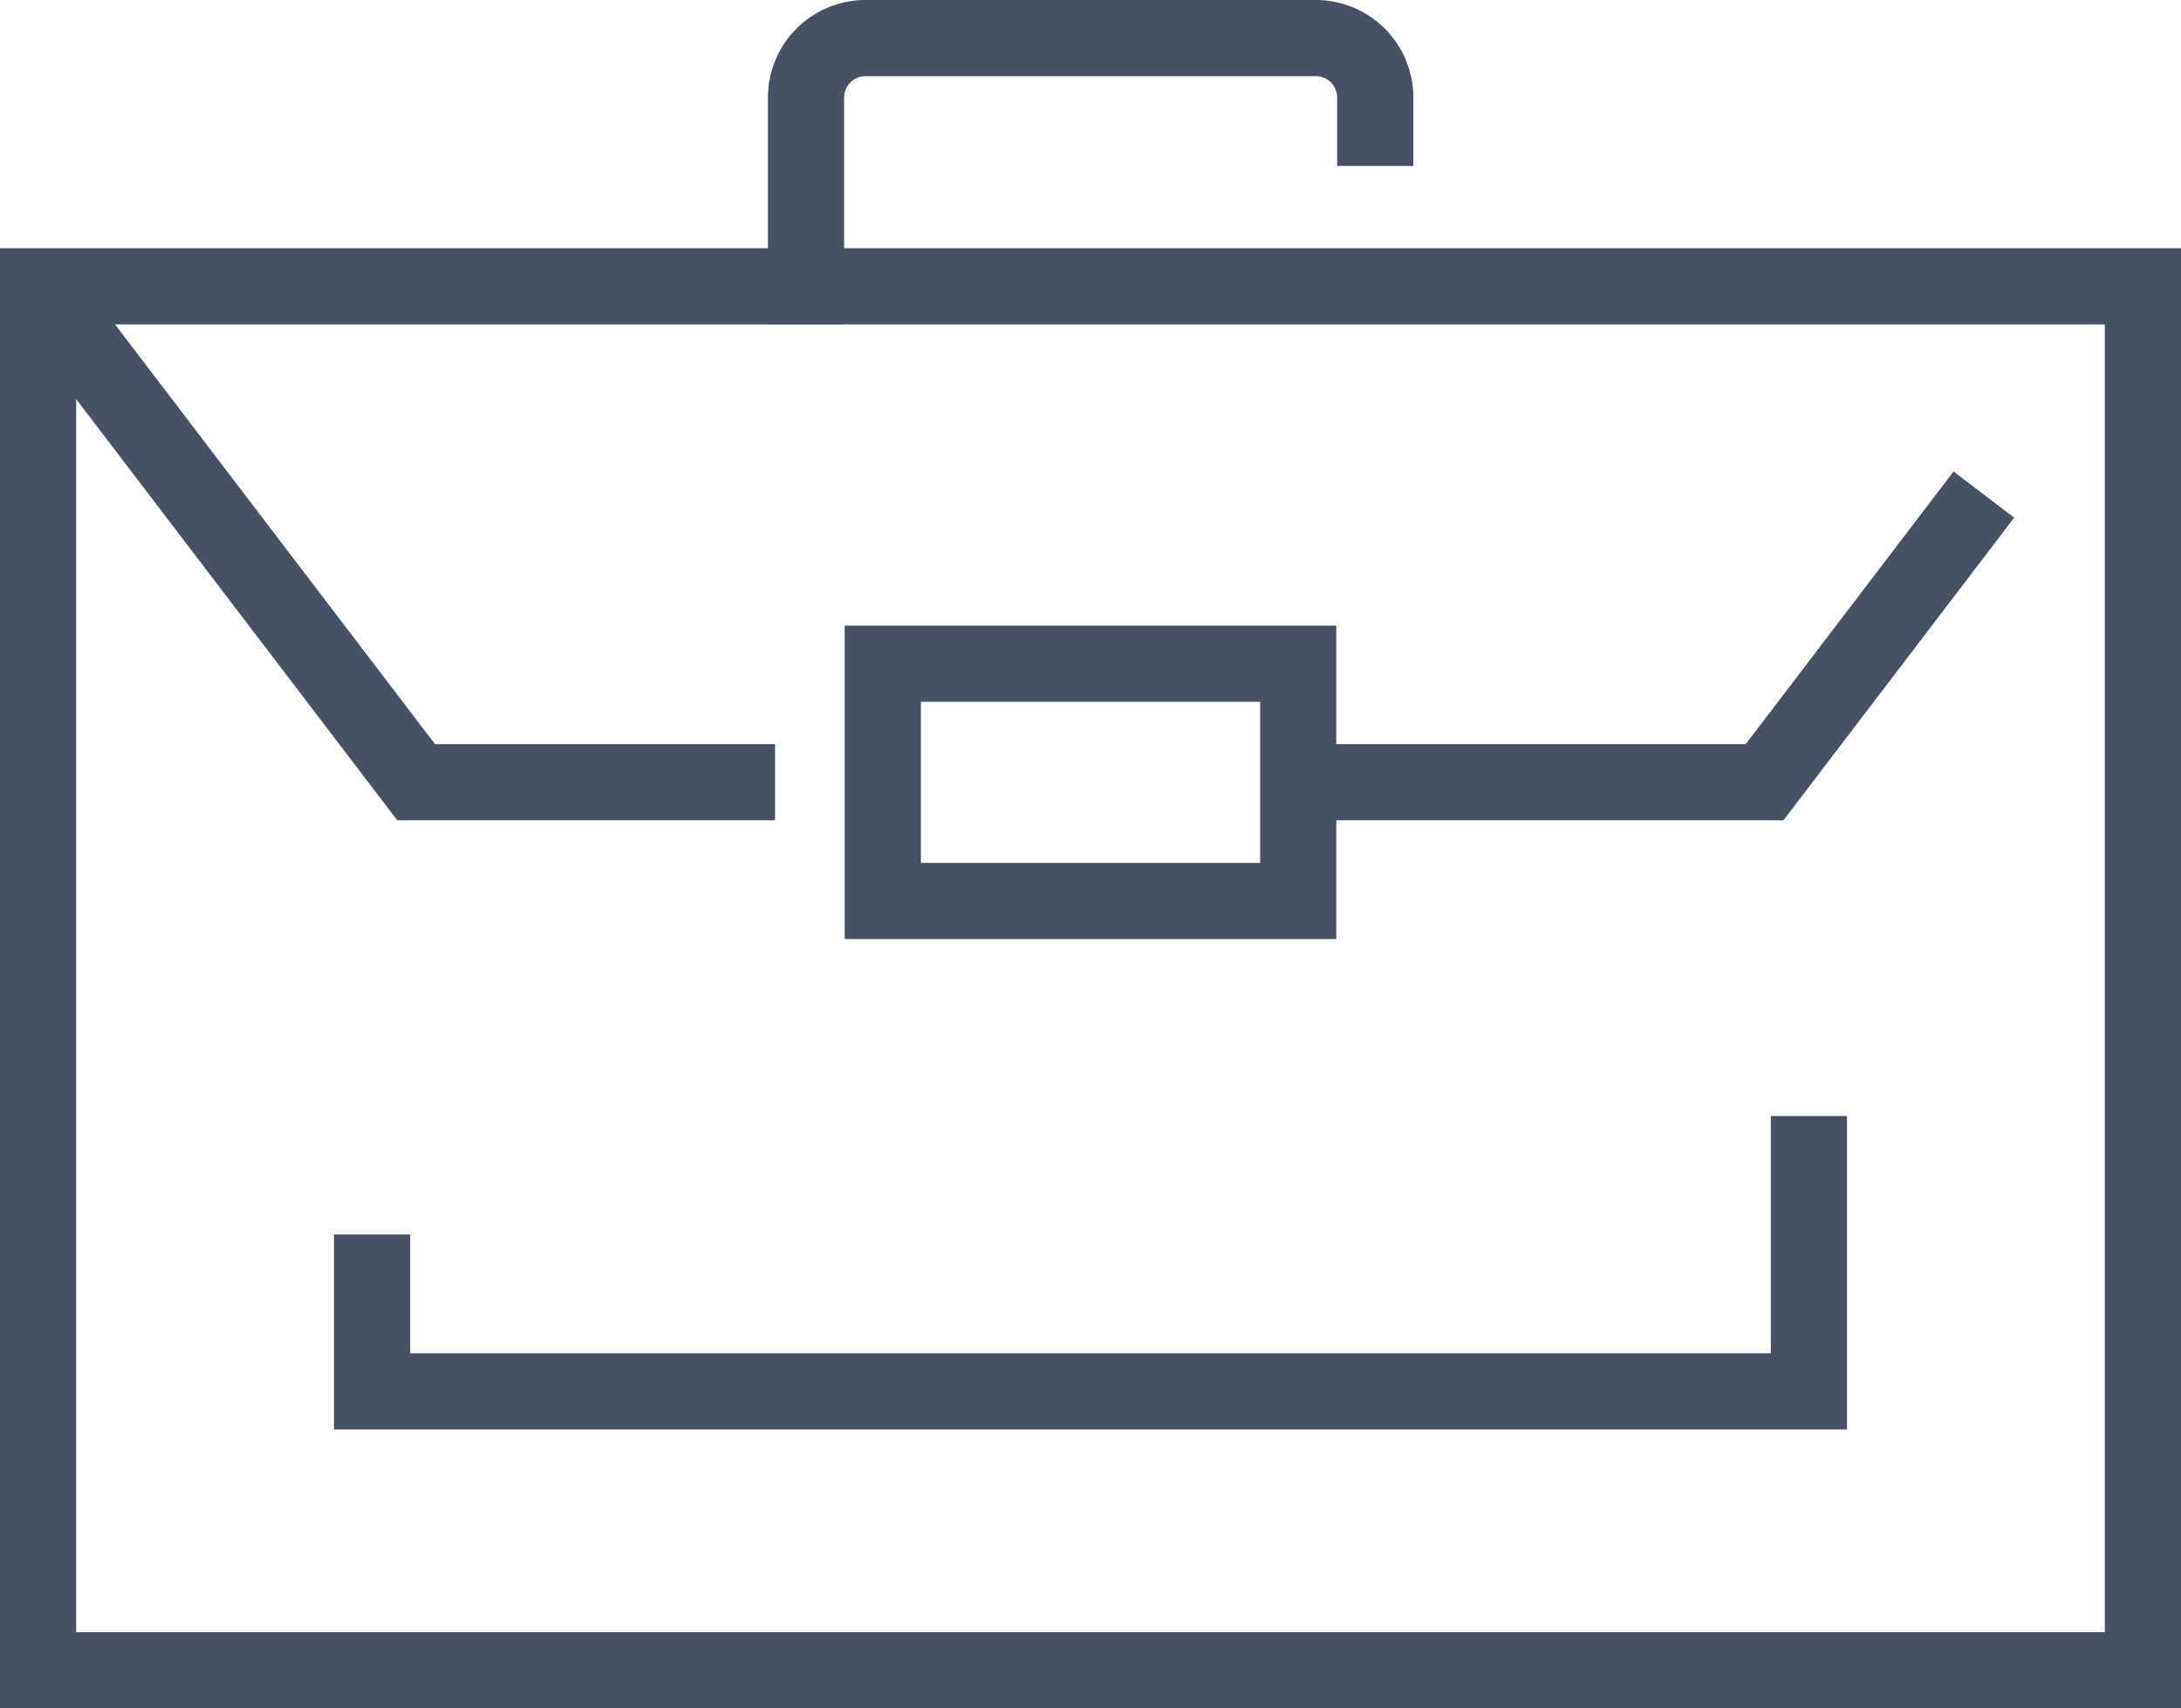
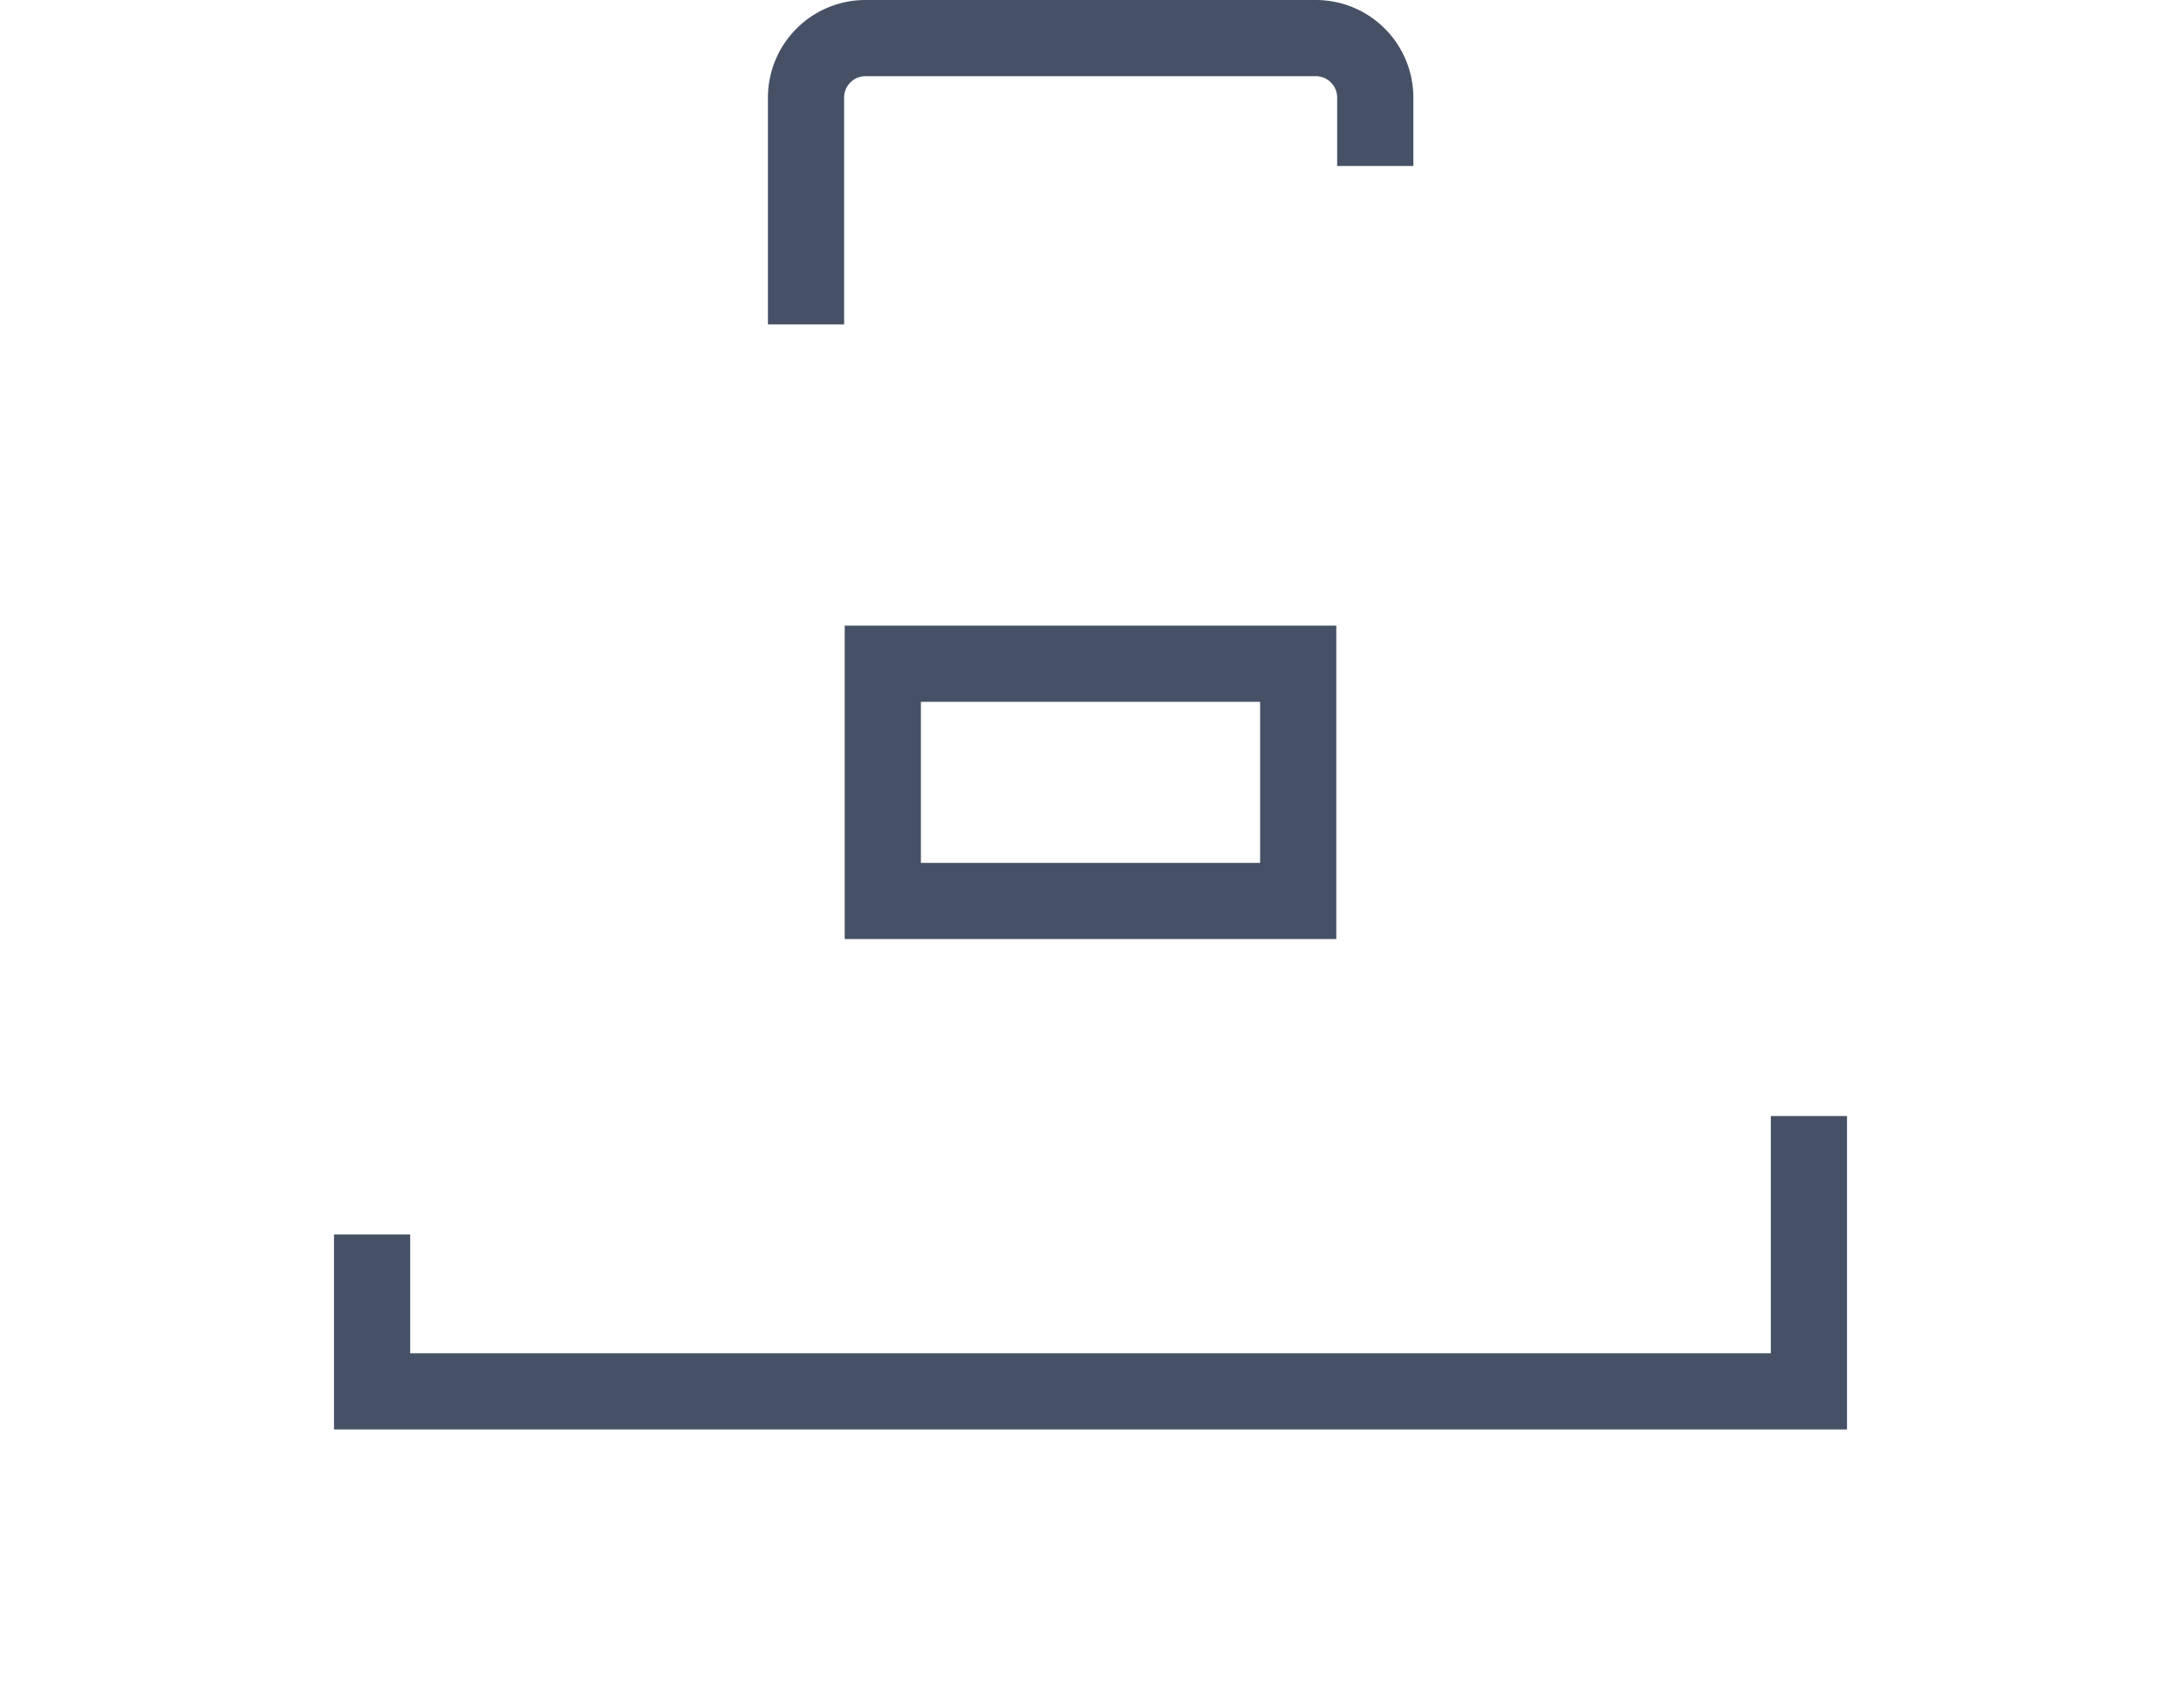
<svg xmlns="http://www.w3.org/2000/svg" width="75.29" height="58.98" viewBox="0 0 75.29 58.98">
  <g id="icon-produktportfolio" transform="translate(-0.005 0.005)">
-     <rect id="Rectangle_1449" data-name="Rectangle 1449" width="72.66" height="47.78" transform="translate(1.32 9.88)" fill="none" stroke="#475166" stroke-linecap="square" stroke-miterlimit="10" stroke-width="2.63" />
-     <path id="Path_1330" data-name="Path 1330" d="M1.32,9.88,14.37,27H26.76" fill="none" stroke="#475166" stroke-miterlimit="10" stroke-width="2.63" />
-     <path id="Path_1331" data-name="Path 1331" d="M44.82,27h16.1l7.57-9.93" fill="none" stroke="#475166" stroke-miterlimit="10" stroke-width="2.63" />
    <path id="Path_1332" data-name="Path 1332" d="M27.83,9.88V3.36a2.053,2.053,0,0,1,2.05-2.05H45.43a2.053,2.053,0,0,1,2.05,2.05V4.41" fill="none" stroke="#475166" stroke-linecap="square" stroke-miterlimit="10" stroke-width="2.63" />
    <rect id="Rectangle_1450" data-name="Rectangle 1450" width="14.34" height="8.19" transform="translate(30.48 22.91)" fill="none" stroke="#475166" stroke-linecap="square" stroke-miterlimit="10" stroke-width="2.63" />
    <path id="Path_1333" data-name="Path 1333" d="M62.45,39.84v8.19H12.85v-4.1" fill="none" stroke="#475166" stroke-linecap="square" stroke-miterlimit="10" stroke-width="2.63" />
  </g>
</svg>